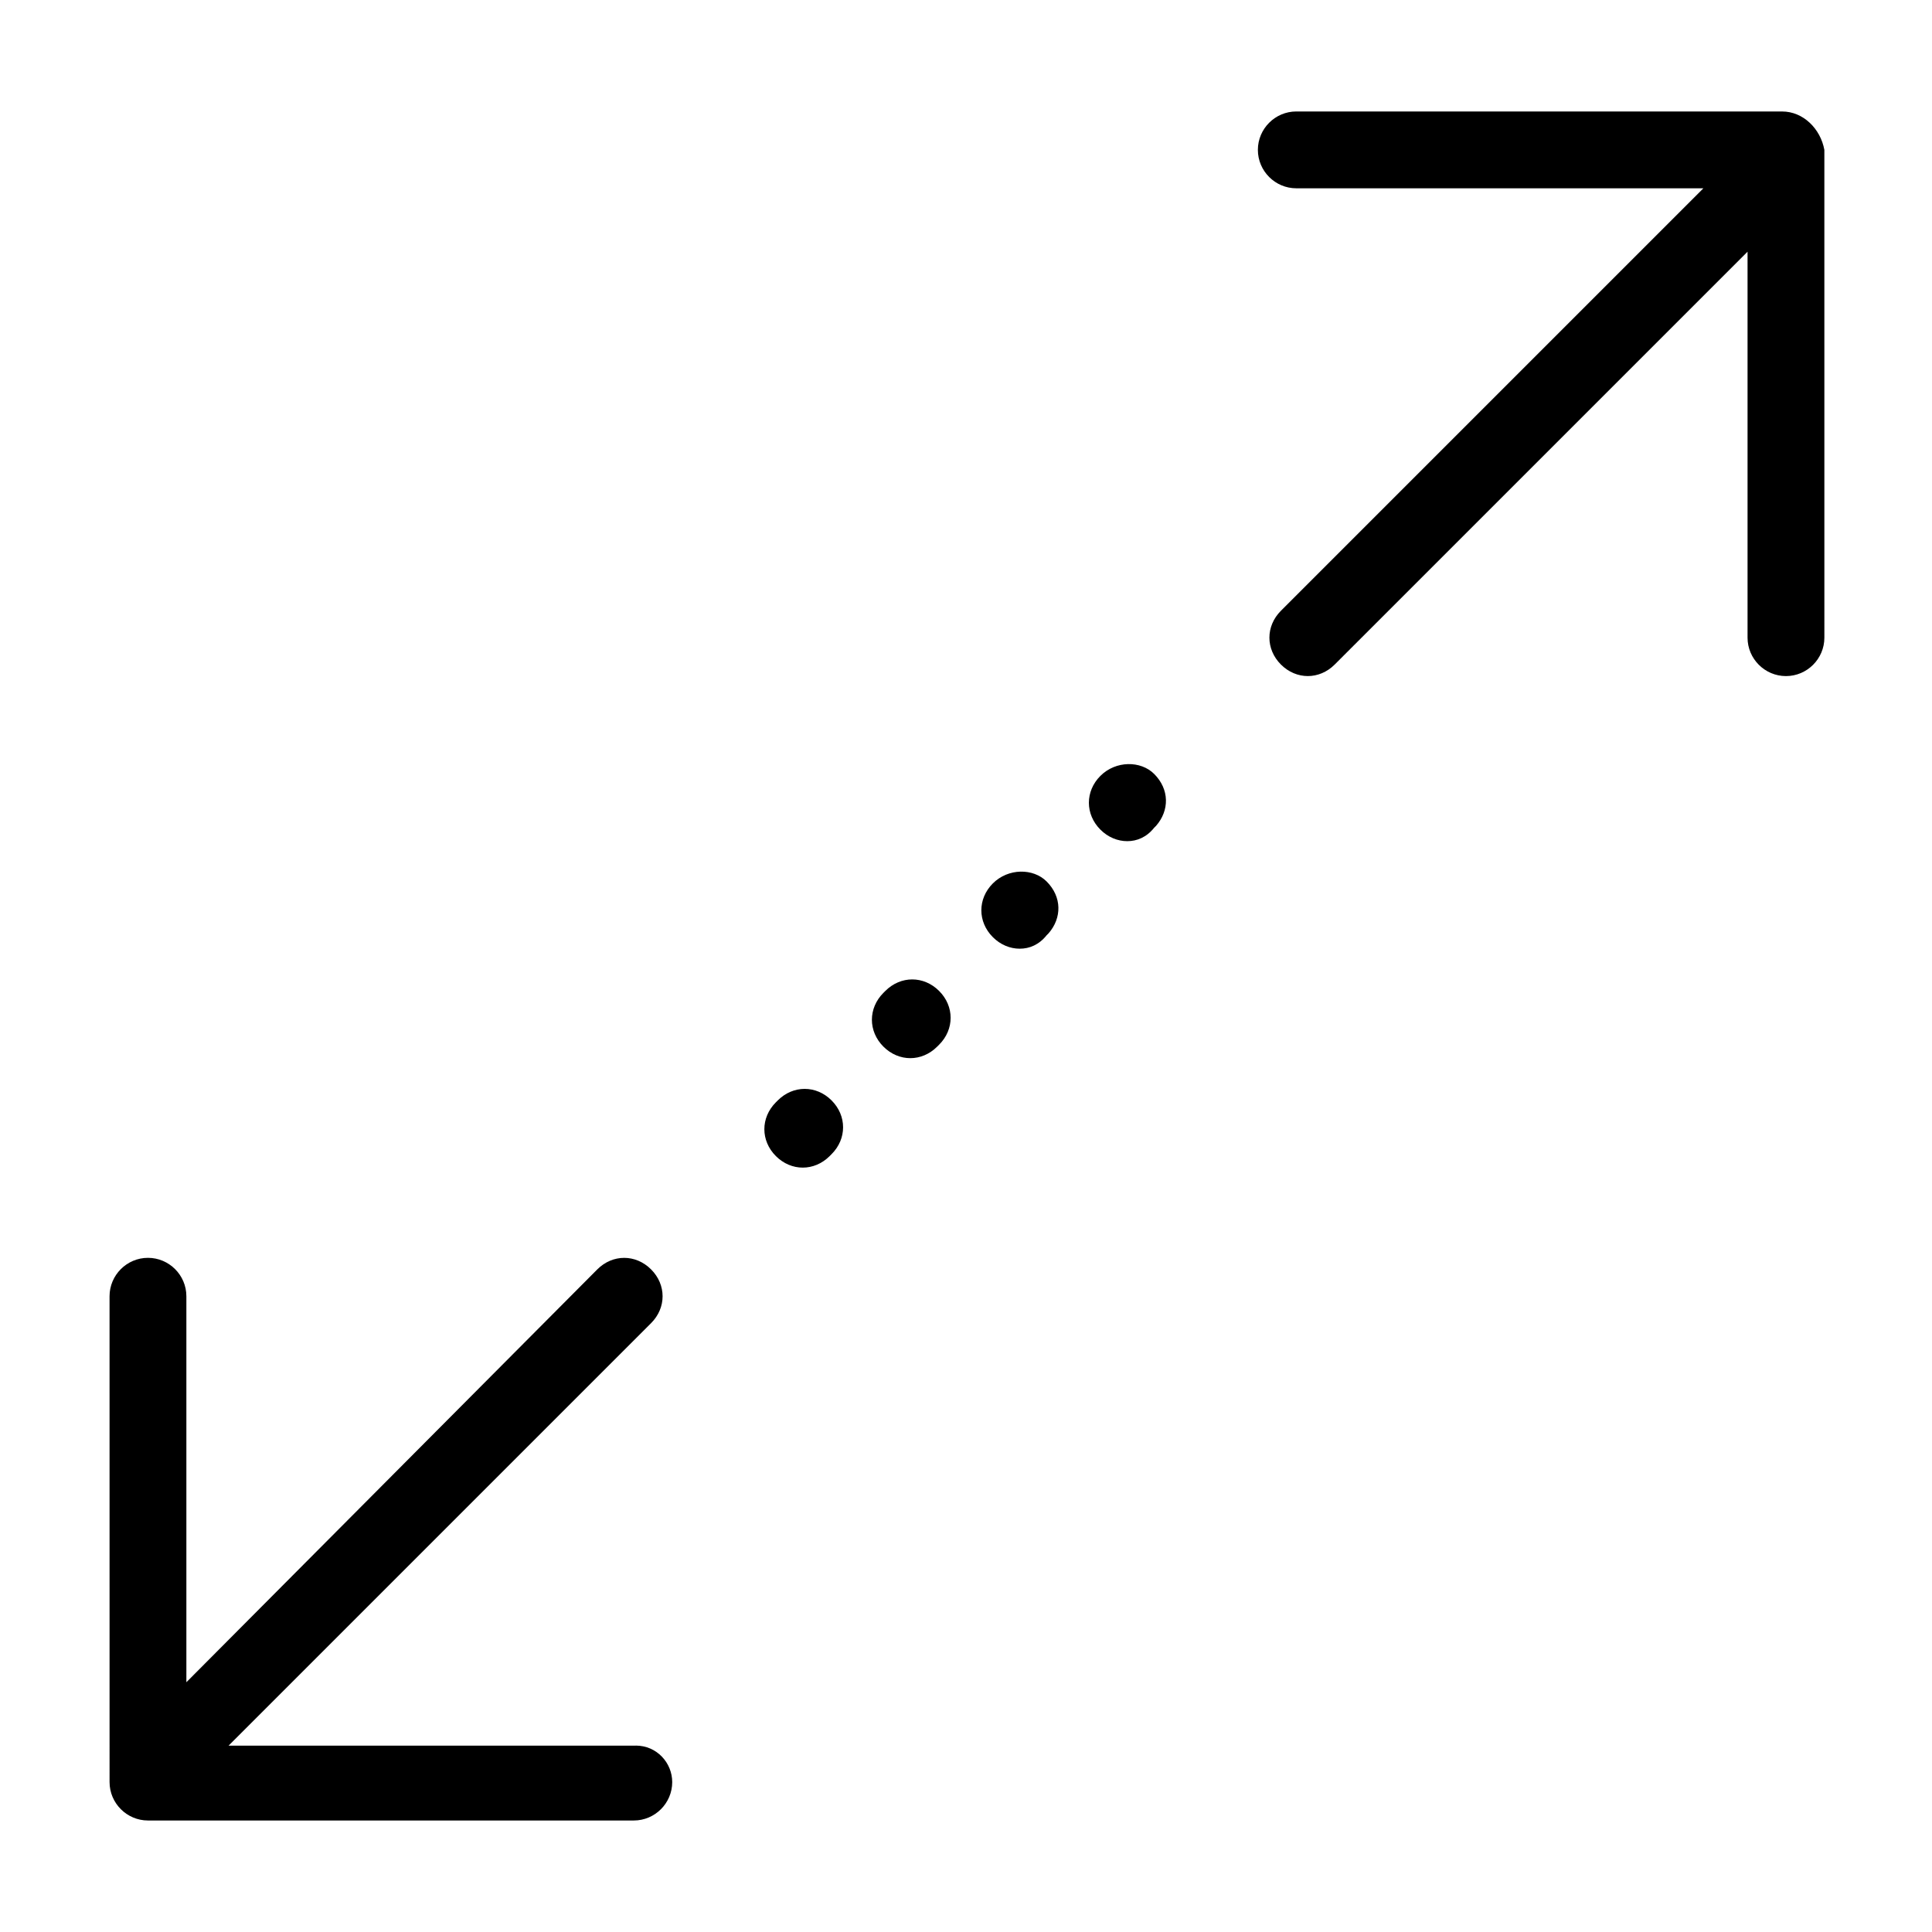
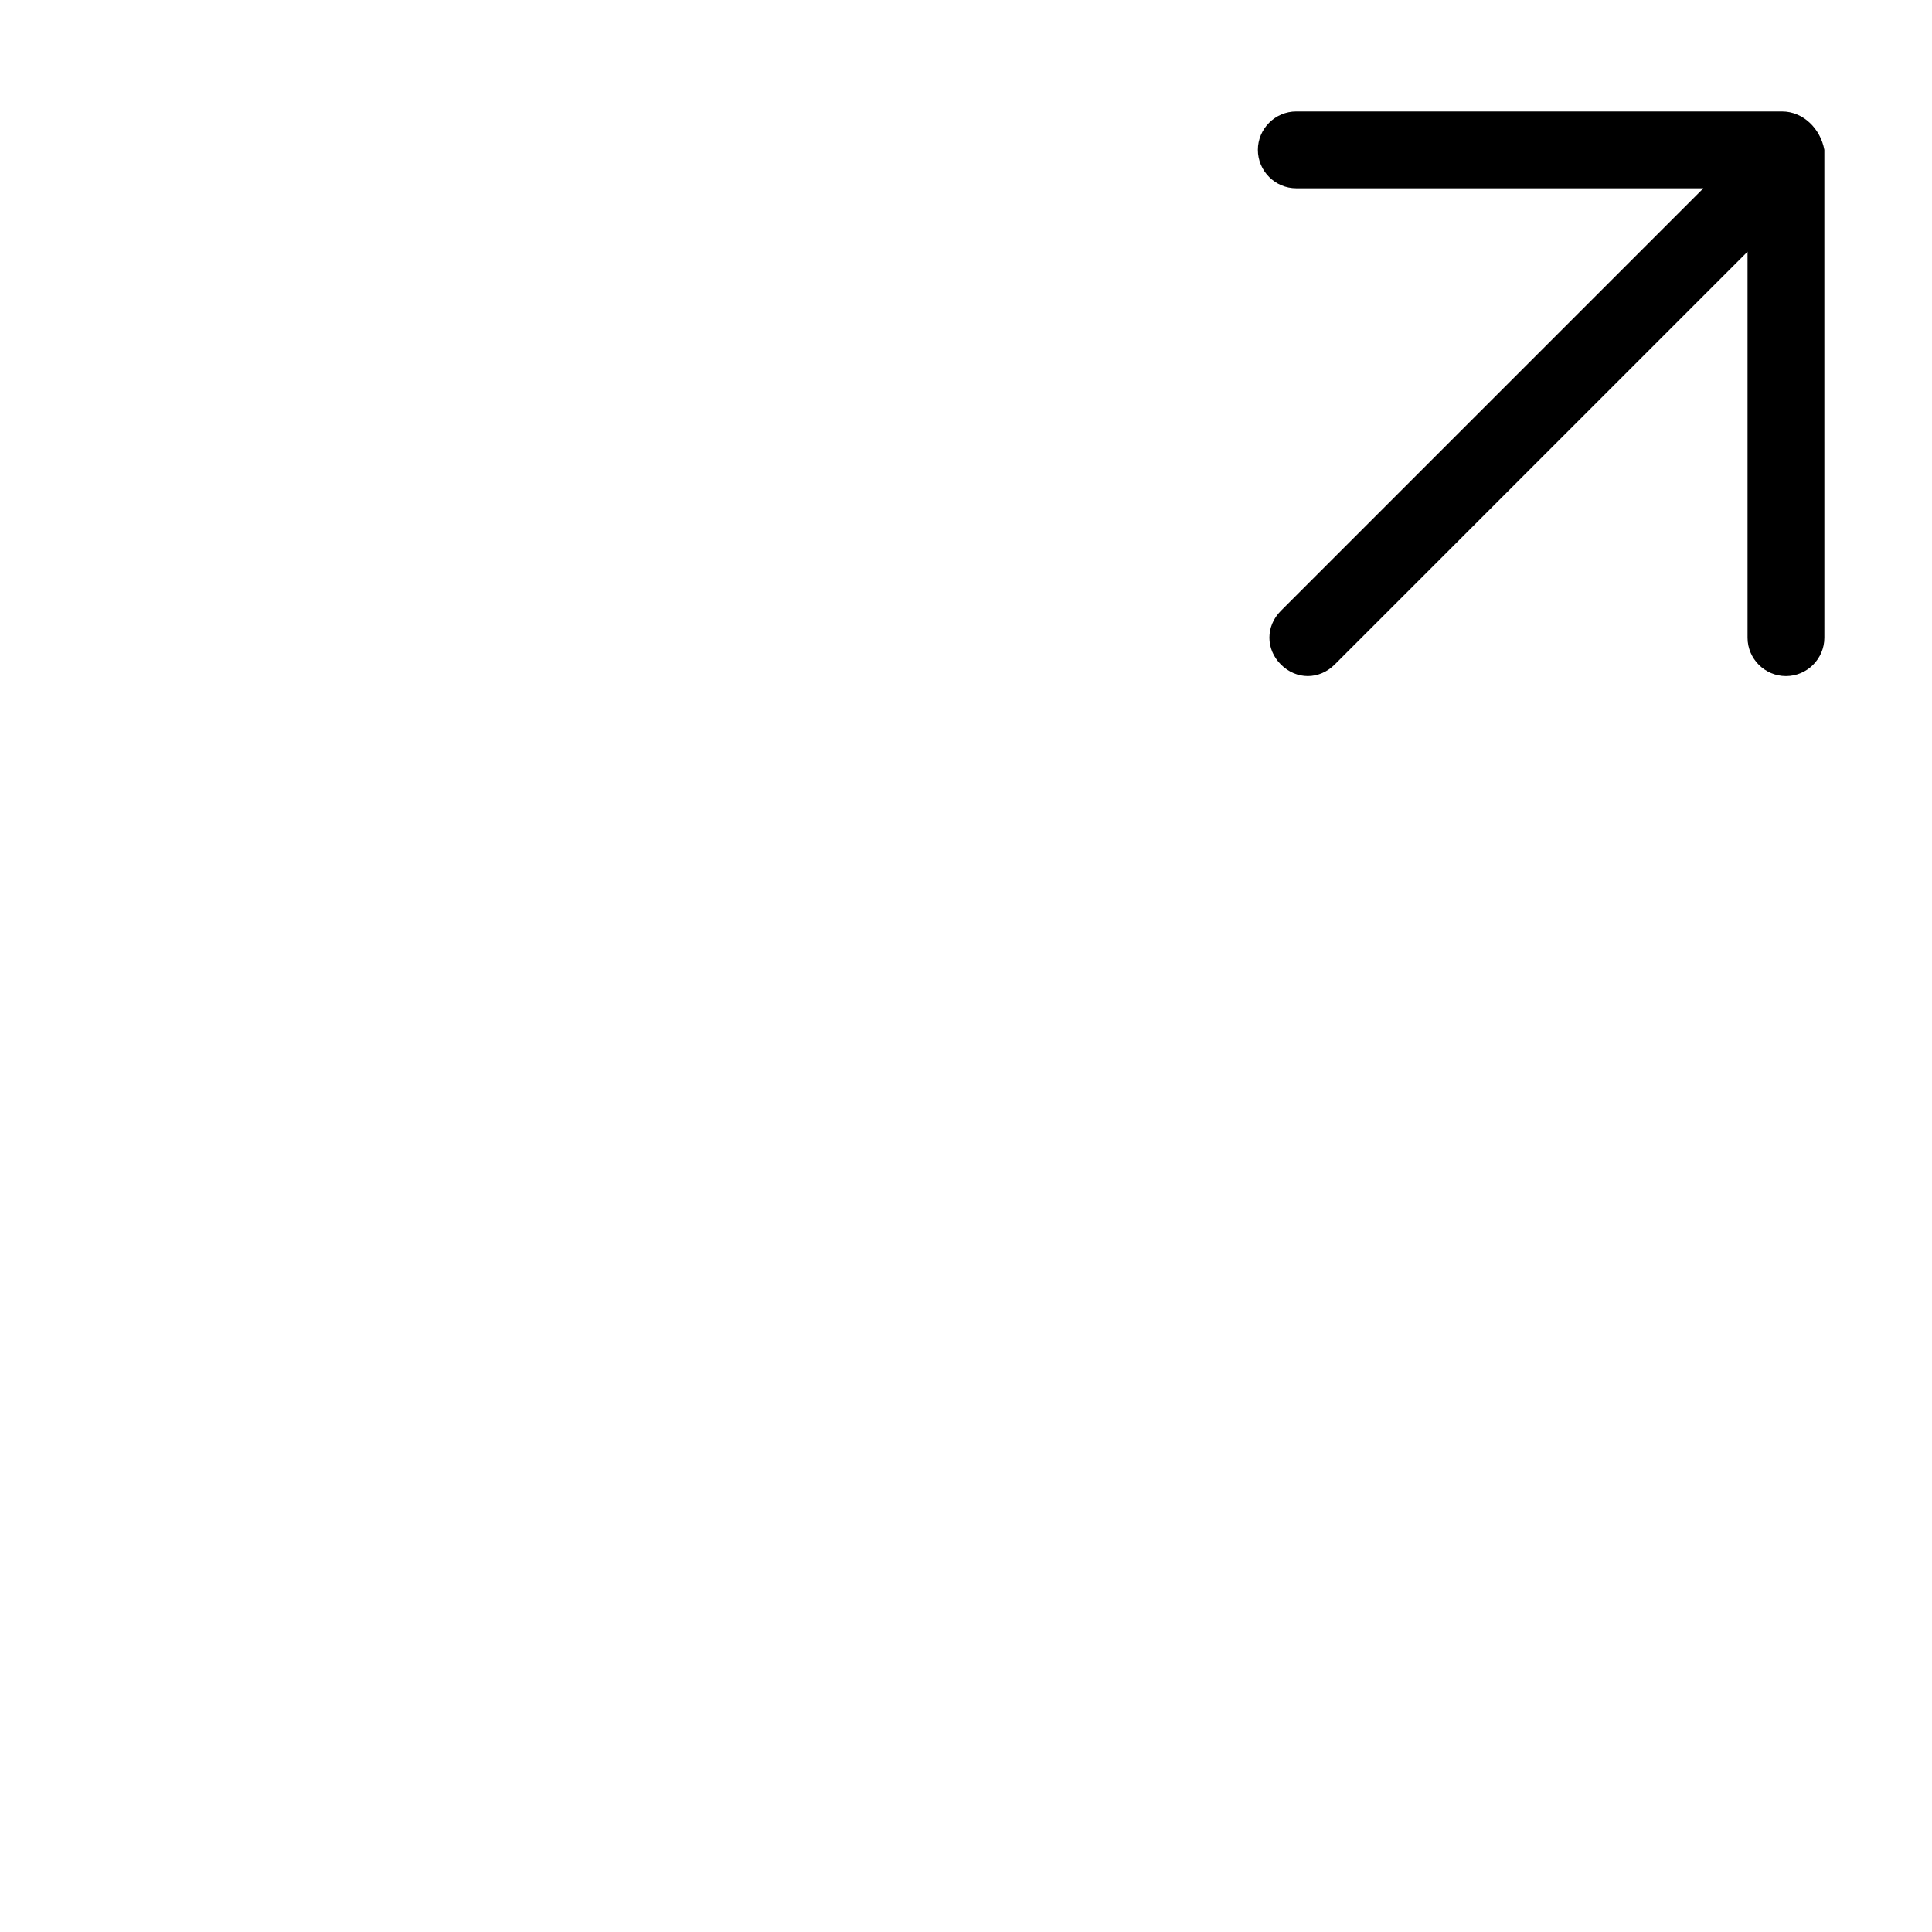
<svg xmlns="http://www.w3.org/2000/svg" fill="#000000" width="800px" height="800px" version="1.1" viewBox="144 144 512 512">
  <g>
-     <path d="m356.74 453.43c-2.543 0-5.09-1.02-7.125-3.055-4.07-4.07-4.07-10.18 0-14.25l0.508-0.508c4.07-4.07 10.18-4.07 14.25 0 4.07 4.07 4.07 10.18 0 14.25l-0.508 0.508c-2.035 2.035-4.582 3.055-7.125 3.055zm28.5-29.008c-2.543 0-5.09-1.02-7.125-3.055-4.07-4.07-4.07-10.18 0-14.25l0.508-0.508c4.07-4.07 10.18-4.07 14.25 0 4.07 4.07 4.07 10.18 0 14.25l-0.512 0.508c-2.035 2.035-4.578 3.055-7.121 3.055zm29.004-29.008c-2.543 0-5.09-1.02-7.125-3.055-4.07-4.07-4.07-10.18 0-14.25 4.07-4.07 10.688-4.07 14.25-0.508 4.07 4.07 4.07 9.668 0.508 13.742l-0.508 0.508c-2.035 2.547-4.578 3.562-7.125 3.562zm28.5-28.496c-2.543 0-5.09-1.02-7.125-3.055-4.07-4.07-4.07-10.18 0-14.25 4.07-4.07 10.688-4.07 14.25-0.508 4.07 4.07 4.07 9.668 0.508 13.742l-0.508 0.508c-2.035 2.543-4.582 3.562-7.125 3.562z" />
    <path d="m616.28 173.54h-128.75c-5.598 0-10.18 4.582-10.18 10.18s4.582 10.18 10.18 10.18h107.89l-111.96 111.96c-4.07 4.07-4.07 10.18 0 14.25 2.035 2.035 4.582 3.055 7.125 3.055s5.09-1.02 7.125-3.055l109.41-109.41v102.29c0 5.598 4.582 10.18 10.18 10.18 5.598 0 10.18-4.582 10.18-10.18l-0.004-129.27c-1.02-5.598-5.598-10.176-11.195-10.176z" />
-     <path d="m312.47 606.61h-107.89l111.96-111.96c4.07-4.07 4.07-10.18 0-14.25-4.07-4.07-10.18-4.07-14.25 0l-108.9 109.41v-102.29c0-5.598-4.582-10.18-10.18-10.18-5.598 0-10.18 4.582-10.18 10.18l0.004 128.75c0 5.598 4.582 10.18 10.18 10.18h128.75c5.598 0 10.18-4.582 10.18-10.18-0.004-5.09-4.074-9.672-9.672-9.672z" />
  </g>
</svg>